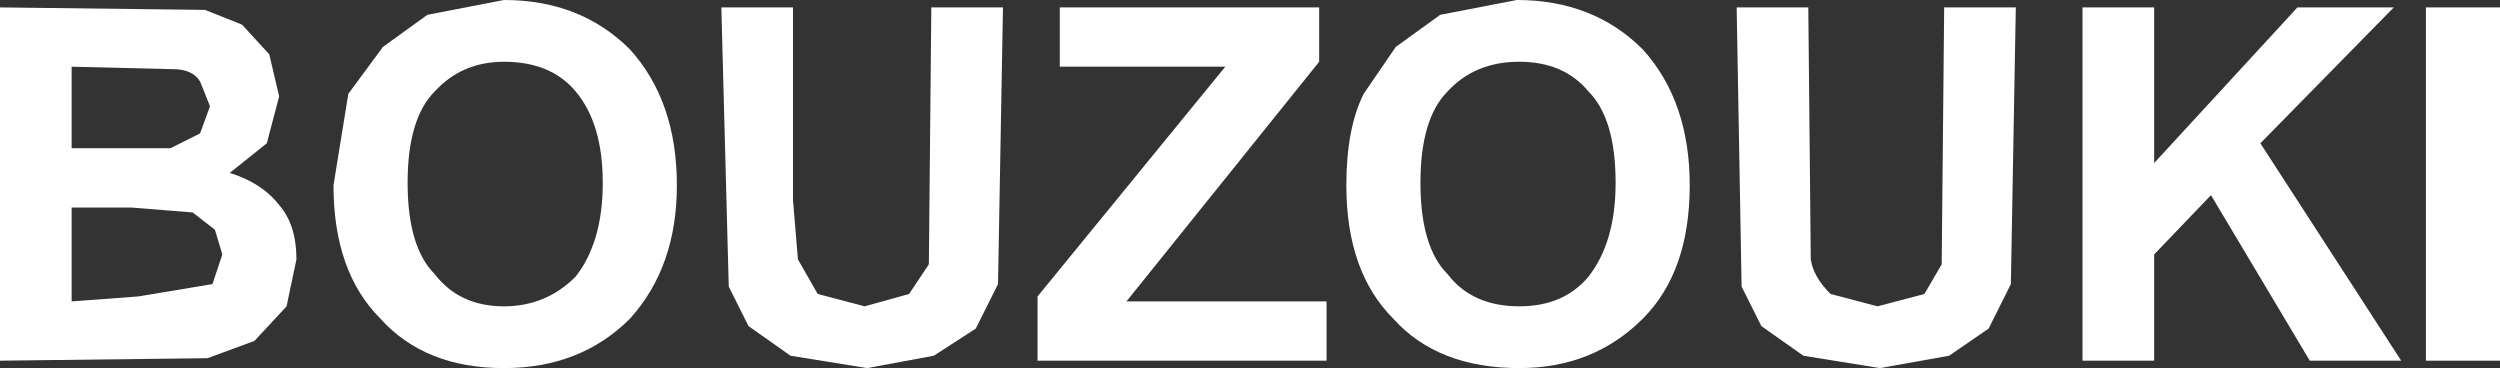
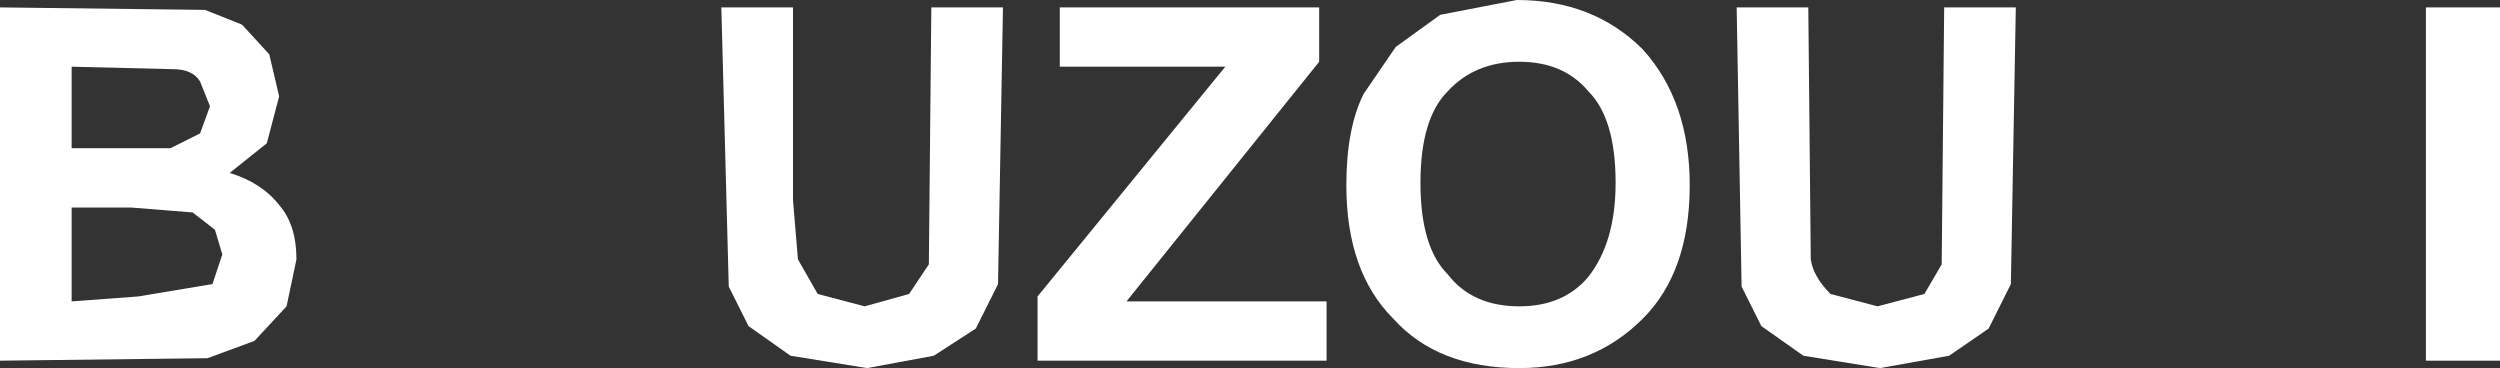
<svg xmlns="http://www.w3.org/2000/svg" height="7.45px" width="50.6px">
  <rect width="100%" height="100%" fill="#333333" stroke="none" />
  <g transform="matrix(1.0, 0.0, 0.0, 1.0, 25.8, 3.7)">
    <path d="M-24.35 2.4 L-23.0 2.3 -21.5 2.05 -21.3 1.45 -21.45 0.95 -21.9 0.6 -23.15 0.5 -24.35 0.5 -24.35 2.4 M-25.8 -3.55 L-21.65 -3.5 -20.9 -3.2 -20.35 -2.6 -20.15 -1.75 -20.4 -0.8 -21.15 -0.2 Q-20.5 0.0 -20.15 0.45 -19.8 0.85 -19.8 1.55 L-20.0 2.5 -20.65 3.2 -21.6 3.55 -25.8 3.6 -25.8 -3.55 M-24.35 -0.7 L-22.35 -0.7 -21.75 -1.0 -21.55 -1.55 -21.75 -2.05 Q-21.9 -2.3 -22.3 -2.3 L-24.35 -2.35 -24.35 -0.7" fill="#ffffff" fill-rule="evenodd" stroke="none" />
-     <path d="M-15.6 -2.45 Q-16.45 -2.45 -17.0 -1.85 -17.55 -1.3 -17.55 0.0 -17.55 1.3 -17.0 1.85 -16.5 2.5 -15.6 2.5 -14.75 2.5 -14.15 1.9 -13.6 1.2 -13.6 0.0 -13.6 -1.2 -14.15 -1.85 -14.65 -2.45 -15.6 -2.45 M-13.05 -2.7 Q-12.1 -1.65 -12.1 0.05 -12.1 1.7 -13.05 2.75 -14.05 3.75 -15.6 3.75 -17.2 3.75 -18.1 2.75 -19.05 1.8 -19.05 0.05 L-18.75 -1.8 -18.05 -2.75 -17.15 -3.4 -15.6 -3.7 Q-14.05 -3.7 -13.05 -2.7" fill="#ffffff" fill-rule="evenodd" stroke="none" />
    <path d="M-5.5 -3.55 L-5.6 2.05 -6.05 2.95 -6.9 3.5 -8.25 3.75 -9.8 3.5 -10.65 2.9 -11.05 2.1 -11.2 -3.55 -9.75 -3.55 -9.75 0.35 -9.65 1.55 -9.25 2.25 -8.3 2.5 -7.4 2.25 -7.0 1.65 -6.95 -3.55 -5.5 -3.55" fill="#ffffff" fill-rule="evenodd" stroke="none" />
    <path d="M0.9 -2.45 L-3.0 2.4 1.05 2.4 1.05 3.6 -4.8 3.6 -4.8 2.3 -1.0 -2.35 -4.35 -2.35 -4.35 -3.55 0.9 -3.55 0.9 -2.45" fill="#ffffff" fill-rule="evenodd" stroke="none" />
    <path d="M4.95 -2.45 Q4.05 -2.45 3.5 -1.85 2.95 -1.3 2.95 0.0 2.95 1.3 3.5 1.85 4.0 2.5 4.95 2.5 5.85 2.5 6.35 1.9 6.9 1.2 6.9 0.0 6.9 -1.3 6.35 -1.85 5.85 -2.45 4.95 -2.45 M7.45 -2.7 Q8.4 -1.65 8.4 0.05 8.4 1.8 7.45 2.75 6.45 3.75 4.95 3.75 3.3 3.75 2.4 2.75 1.45 1.8 1.45 0.05 1.45 -1.1 1.8 -1.8 L2.45 -2.75 3.35 -3.4 4.9 -3.7 Q6.45 -3.7 7.45 -2.7" fill="#ffffff" fill-rule="evenodd" stroke="none" />
    <path d="M15.0 -3.55 L14.9 2.05 14.45 2.95 13.65 3.5 12.25 3.75 10.7 3.5 9.85 2.9 9.45 2.1 9.35 -3.55 10.8 -3.55 10.85 1.55 Q10.9 1.9 11.25 2.25 L12.2 2.5 13.15 2.25 13.5 1.65 13.55 -3.55 15.0 -3.55" fill="#ffffff" fill-rule="evenodd" stroke="none" />
-     <path d="M18.95 0.25 L17.8 1.45 17.8 3.6 16.35 3.6 16.35 -3.55 17.8 -3.55 17.8 -0.4 20.7 -3.55 22.65 -3.55 19.95 -0.8 22.8 3.6 20.95 3.6 18.95 0.25" fill="#ffffff" fill-rule="evenodd" stroke="none" />
    <path d="M23.3 3.6 L23.3 -3.55 24.8 -3.55 24.8 3.6 23.3 3.6" fill="#ffffff" fill-rule="evenodd" stroke="none" />
  </g>
</svg>